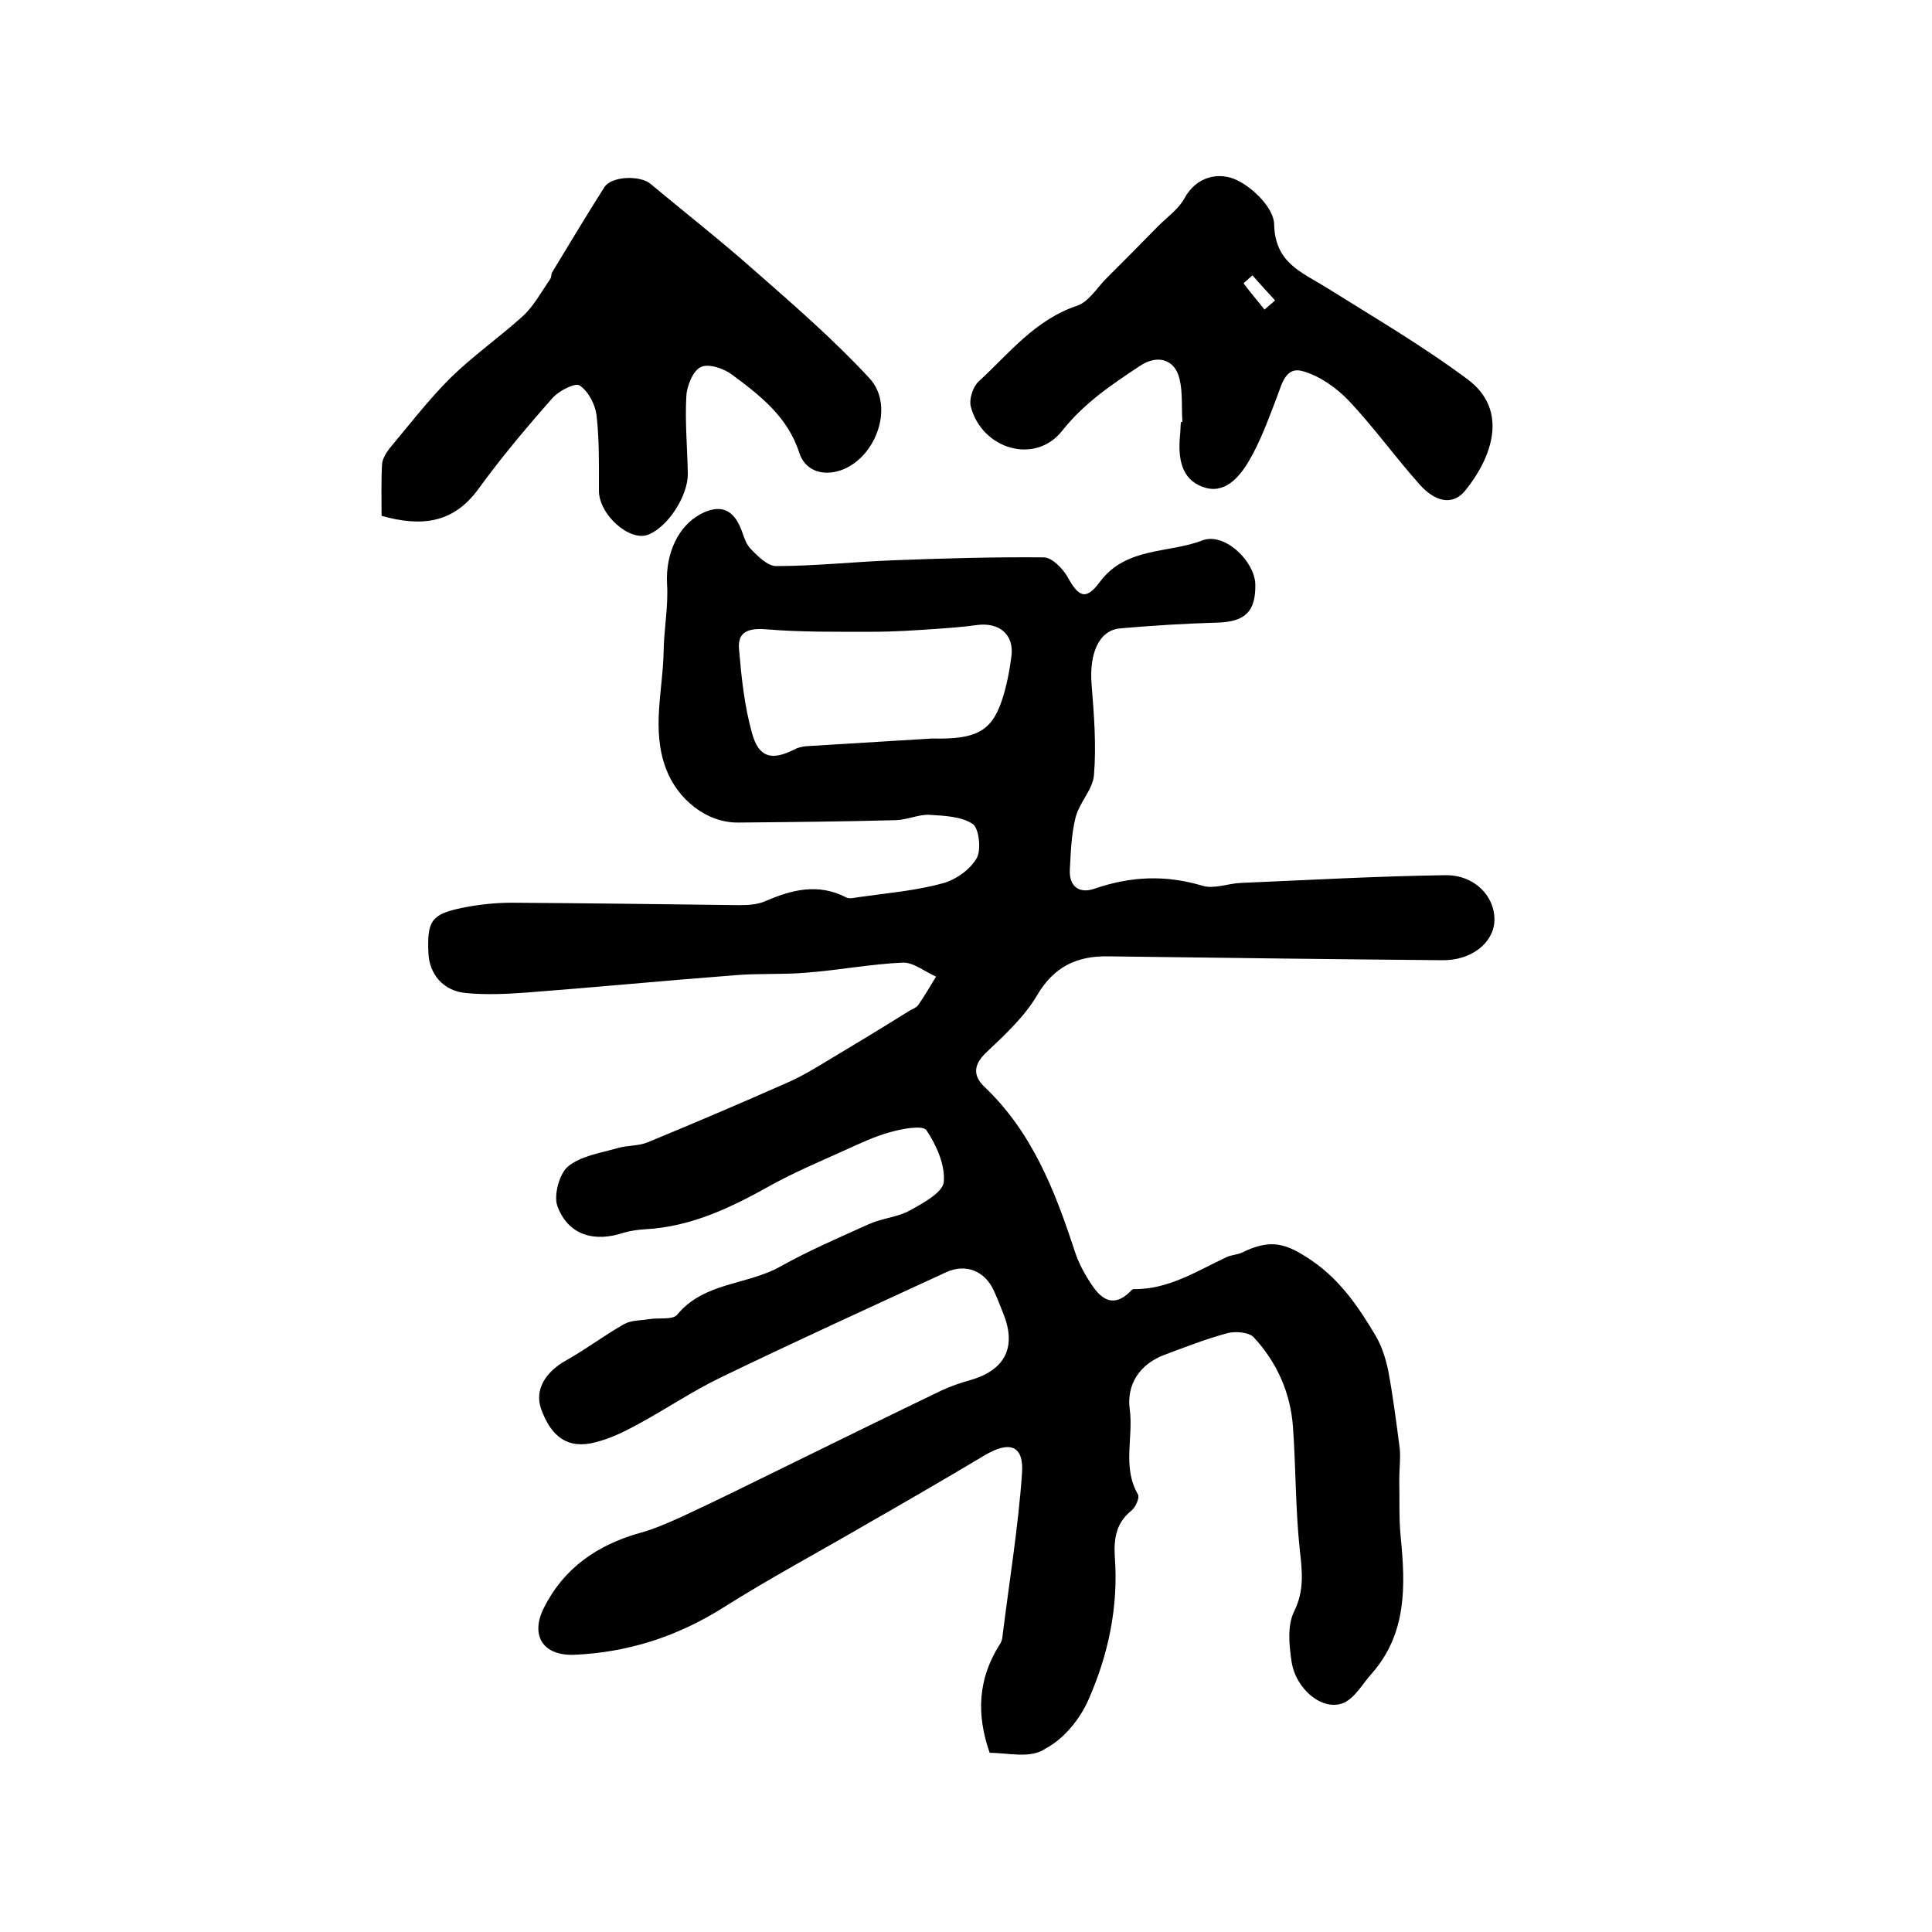
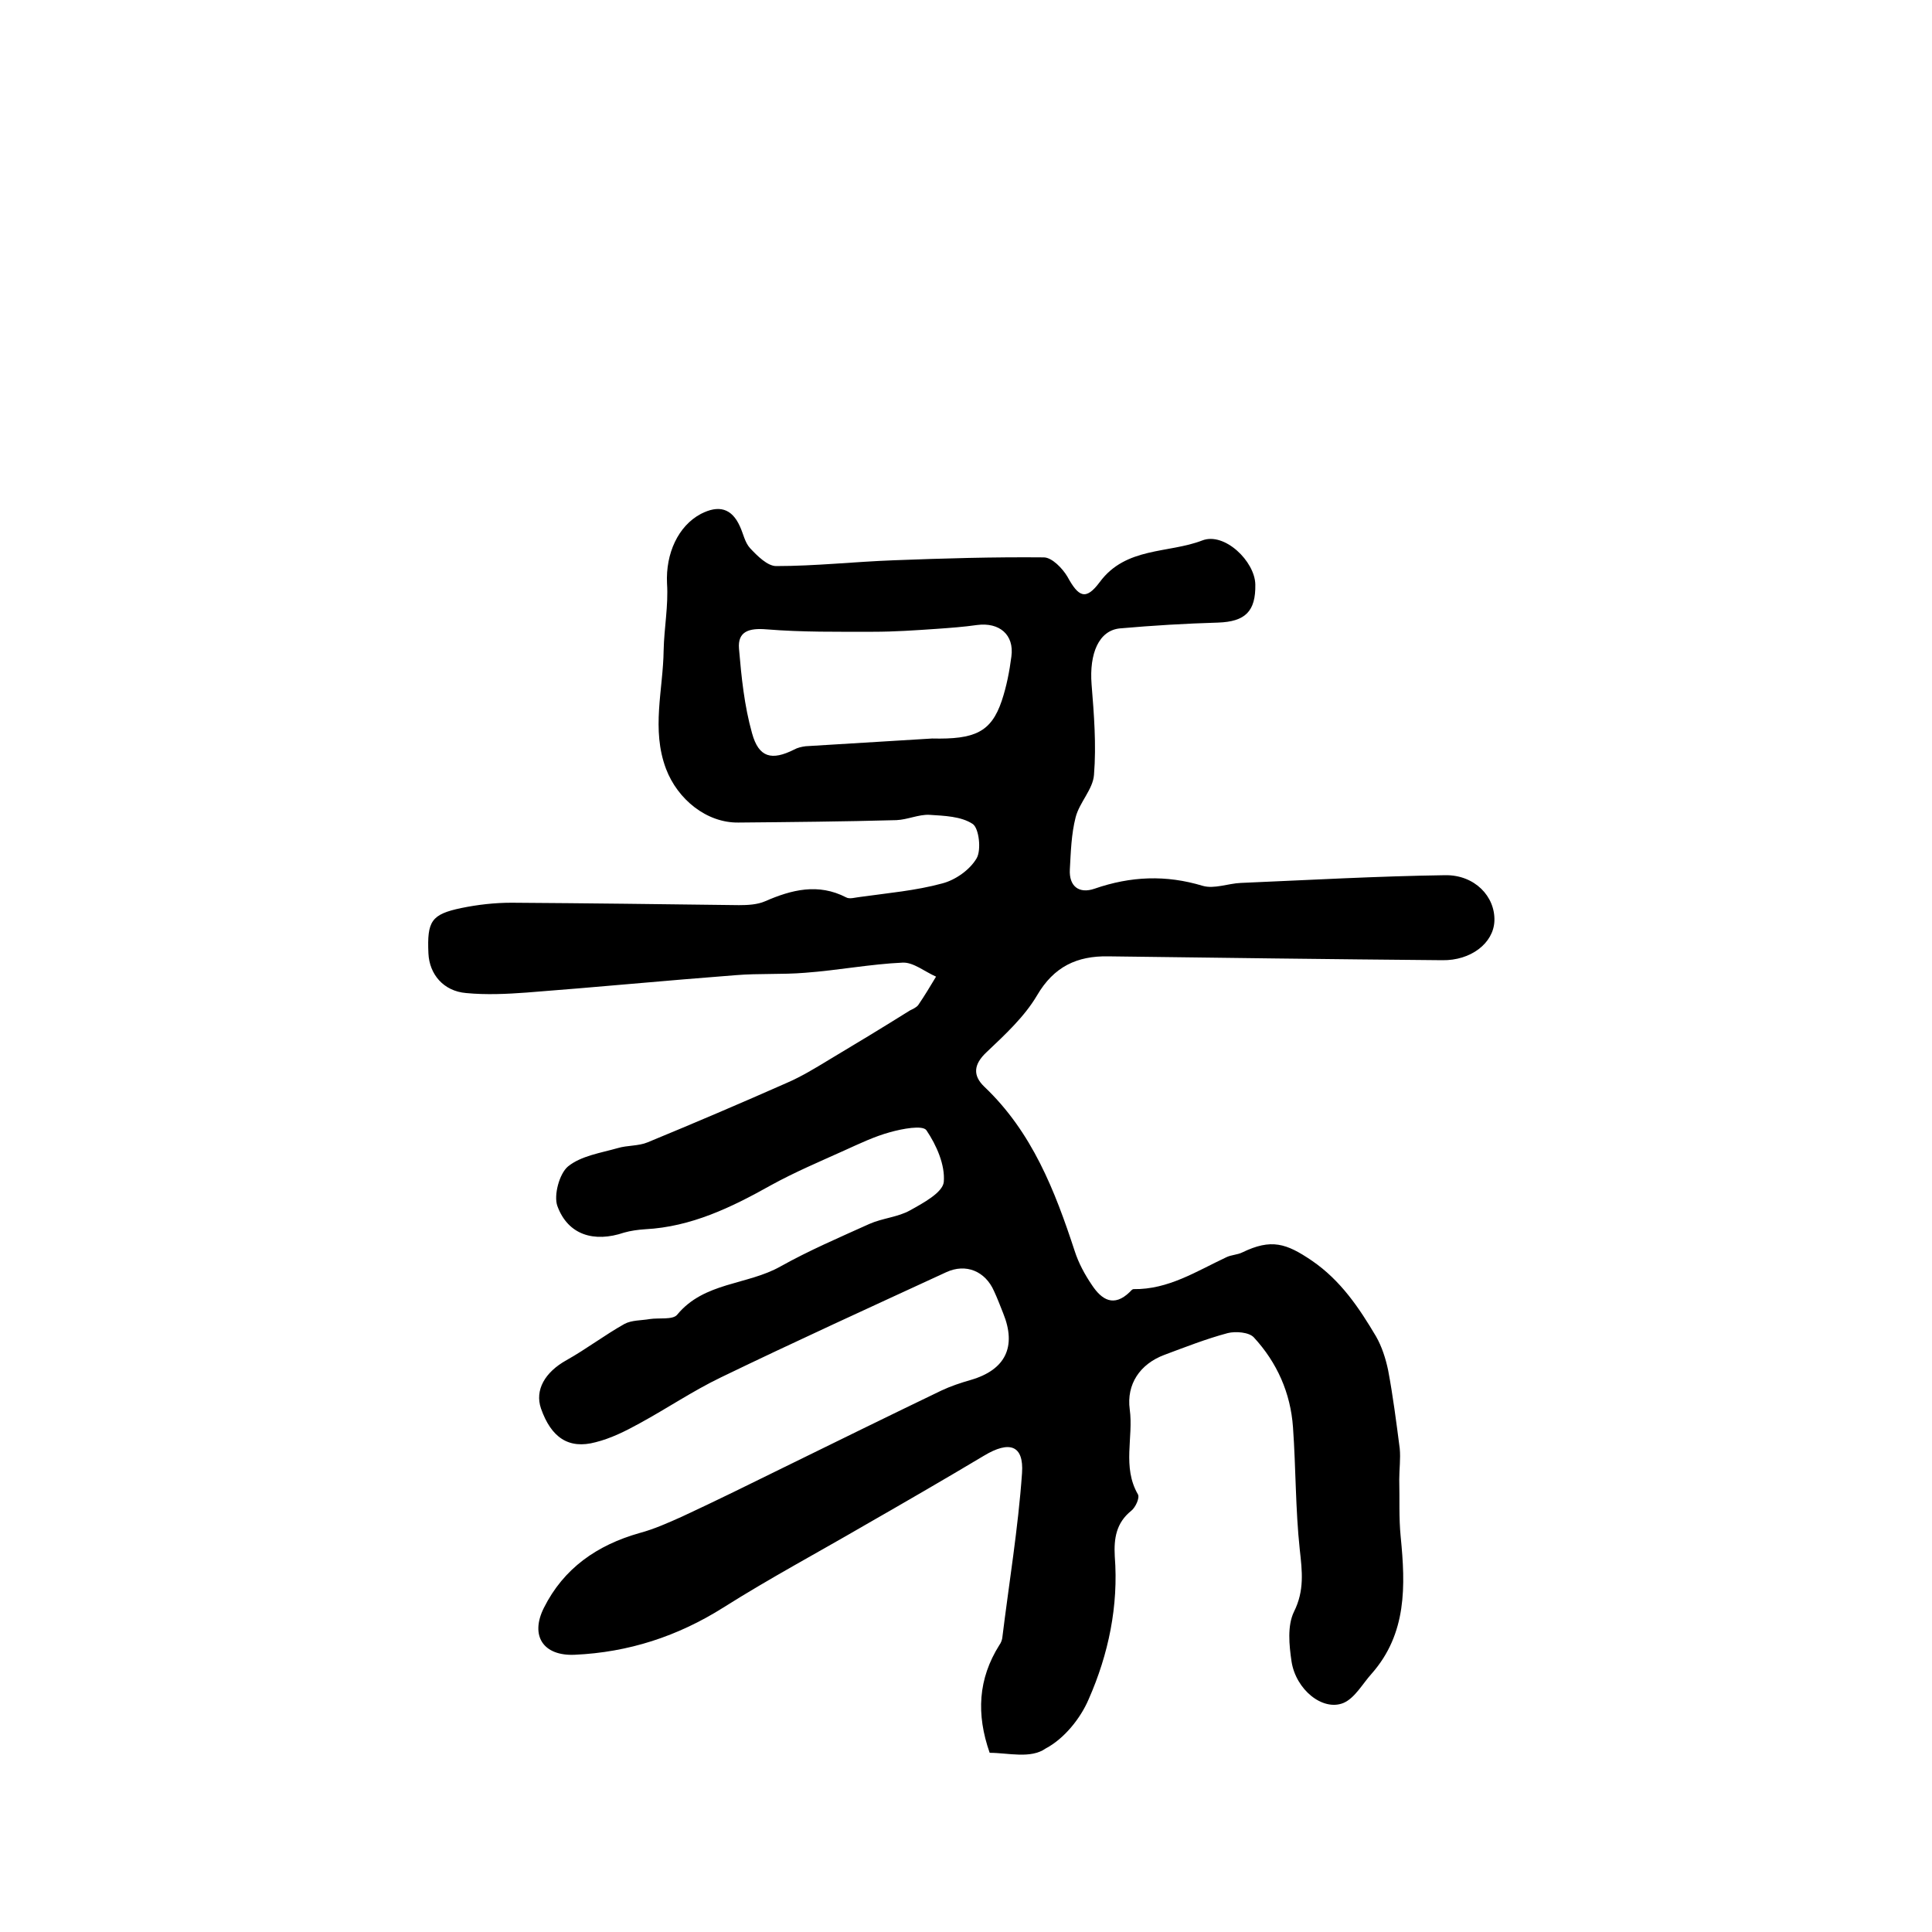
<svg xmlns="http://www.w3.org/2000/svg" version="1.1" id="图层_1" x="0px" y="0px" viewBox="0 0 400 400" style="enable-background:new 0 0 400 400;" xml:space="preserve">
  <style type="text/css">
	.st0{fill:#FFFFFF;}
</style>
  <g>
    <path d="M204.9,362.9c-2.8-8-2.4-15.3,2-22.3c0.3-0.4,0.5-0.9,0.6-1.4c1.4-11.4,3.3-22.8,4.1-34.2c0.4-5.8-2.6-6.8-7.9-3.6   c-8.2,4.9-16.5,9.7-24.7,14.4c-9.8,5.7-19.7,11-29.2,17c-9.5,6-19.7,9.3-30.8,9.8c-6.5,0.3-9.3-3.9-6.4-9.7   c4.1-8.2,11-13,19.8-15.5c3-0.8,5.9-2.1,8.8-3.4c7.1-3.3,14.2-6.8,21.3-10.3c10.8-5.3,21.6-10.6,32.4-15.8c1.9-0.9,4-1.6,6.1-2.2   c7.2-2.1,9.5-6.9,6.7-13.8c-0.6-1.5-1.2-3.1-1.9-4.6c-1.8-4.1-5.8-5.8-9.9-3.9c-15.6,7.2-31.2,14.3-46.7,21.8   c-5.8,2.8-11.1,6.4-16.8,9.5c-2.9,1.6-5.9,3.1-9.1,3.9c-5.6,1.5-9.2-1-11.3-7c-1.3-3.8,0.8-7.5,5.3-10c4.1-2.3,7.9-5.2,12-7.5   c1.5-0.8,3.5-0.7,5.2-1c1.9-0.3,4.8,0.2,5.7-0.9c5.6-6.8,14.5-6.1,21.4-10c5.9-3.3,12.2-6,18.4-8.8c2.7-1.2,5.9-1.4,8.4-2.8   c2.7-1.5,6.8-3.7,7-5.9c0.3-3.5-1.5-7.6-3.6-10.7c-0.8-1.1-5-0.3-7.5,0.4c-3.3,0.9-6.4,2.4-9.5,3.8c-5.1,2.3-10.3,4.5-15.2,7.2   c-8.2,4.6-16.5,8.6-26,9.1c-1.5,0.1-3,0.3-4.4,0.7c-6.2,2.1-11.6,0.5-13.8-5.5c-0.8-2.2,0.4-6.7,2.2-8.2c2.7-2.2,6.8-2.8,10.3-3.8   c2-0.6,4.3-0.4,6.2-1.2c9.7-4,19.3-8.1,28.8-12.3c3-1.3,5.8-3,8.6-4.7c5.7-3.4,11.3-6.8,16.9-10.3c0.6-0.3,1.3-0.6,1.7-1.1   c1.3-1.9,2.5-3.9,3.7-5.9c-2.3-1-4.7-3-6.9-2.9c-6.7,0.3-13.4,1.6-20.2,2.1c-4.8,0.4-9.6,0.1-14.4,0.5c-14.4,1.1-28.9,2.5-43.3,3.6   c-4.1,0.3-8.3,0.5-12.5,0.1c-4.7-0.4-7.6-3.9-7.8-8.2c-0.3-6.7,0.6-8.1,6.8-9.4c3.4-0.7,6.9-1.1,10.4-1.1   c15.7,0.1,31.4,0.3,47.1,0.5c1.8,0,3.8-0.1,5.4-0.8c5.5-2.4,11-3.8,16.8-0.8c0.7,0.4,1.9,0,2.9-0.1c5.7-0.8,11.5-1.3,17-2.8   c2.7-0.7,5.7-2.8,7.1-5.2c1-1.7,0.5-6.2-0.8-7.1c-2.4-1.6-5.9-1.7-9-1.9c-2.2-0.1-4.5,1-6.8,1.1c-10.9,0.3-21.8,0.4-32.7,0.5   c-6.6,0.1-12.6-4.8-15-11.1c-3.1-8.2-0.6-16.4-0.5-24.6c0.1-4.6,1-9.2,0.7-13.8c-0.3-6.2,2.3-11.9,7-14.4c3.7-1.9,6.4-1.2,8.1,2.6   c0.7,1.5,1,3.3,2.1,4.5c1.5,1.6,3.6,3.7,5.4,3.7c8.1,0,16.2-0.9,24.3-1.2c10.4-0.4,20.7-0.7,31.1-0.6c1.7,0,3.9,2.3,4.9,4   c2.3,4.2,3.8,5,6.7,1.1c5.4-7.3,14.2-5.9,21.2-8.6c4.6-1.8,10.9,4.3,11,9.1c0.1,5.6-2.1,7.7-7.7,7.9c-6.8,0.2-13.5,0.6-20.3,1.2   c-4.4,0.4-6.4,5.2-5.9,11.6c0.5,6.2,1,12.5,0.5,18.7c-0.2,3-3,5.7-3.8,8.8c-0.9,3.5-1,7.2-1.2,10.8c-0.2,3.5,1.9,5.1,5.1,4   c7.5-2.6,14.8-2.9,22.4-0.6c2.4,0.7,5.3-0.5,7.9-0.6c14.1-0.6,28.2-1.4,42.3-1.6c6.1-0.1,10.4,4.4,10.2,9.5   c-0.2,4.6-4.9,8.2-10.8,8.1c-23.1-0.2-46.1-0.5-69.2-0.8c-6.4-0.1-11.2,2.1-14.7,8.1c-2.6,4.4-6.6,8.1-10.4,11.7   c-2.8,2.6-2.9,4.9-0.5,7.2c9.9,9.4,14.6,21.5,18.7,34c0.8,2.5,2.1,4.9,3.6,7.1c2,3,4.5,4.6,7.8,1.4c0.2-0.2,0.5-0.6,0.8-0.6   c7.2,0.1,13-3.7,19.2-6.6c1-0.5,2.3-0.5,3.3-1c6-2.9,9.1-1.9,14.4,1.7c6,4.1,9.8,9.8,13.3,15.7c1.2,2.1,2,4.6,2.5,7   c1,5.3,1.7,10.8,2.4,16.2c0.2,2.1-0.1,4.3-0.1,6.4c0.1,4-0.1,7.9,0.3,11.9c1,10.1,1.3,20-6,28.3c-1.9,2.1-3.5,5.1-5.9,6.1   c-4.3,1.7-9.8-2.8-10.7-8.6c-0.5-3.4-0.9-7.4,0.5-10.3c2.2-4.4,1.7-8.4,1.2-12.9c-0.9-8.4-0.8-16.9-1.4-25.3   c-0.5-7.1-3.3-13.4-8.1-18.6c-1-1.1-3.8-1.3-5.4-0.9c-4.5,1.2-8.8,2.9-13.1,4.5c-5.1,1.9-7.9,6.1-7.2,11.3   c0.8,5.8-1.6,11.9,1.7,17.6c0.4,0.7-0.5,2.7-1.4,3.4c-3.1,2.5-3.6,5.7-3.4,9.4c0.8,10.3-1.3,20.3-5.4,29.6c-1.7,4-5.1,8.2-8.9,10.2   C213.4,364.2,208.7,362.9,204.9,362.9z M193,152.9c8.8,0.2,12.2-1.3,14.4-7.8c1-3,1.6-6.1,2-9.2c0.6-4.5-2.5-7.1-7.1-6.5   c-2.8,0.4-5.6,0.6-8.4,0.8c-4.4,0.3-8.7,0.6-13.1,0.6c-7.4,0-14.7,0.1-22.1-0.5c-3.6-0.3-6,0.4-5.7,4c0.5,5.9,1.1,11.8,2.7,17.5   c1.4,5.1,4.1,5.7,8.7,3.4c0.7-0.4,1.6-0.6,2.4-0.7C174.9,154,183,153.5,193,152.9z" />
-     <path d="M79,106.8c0-3.7-0.1-7.2,0.1-10.7c0.1-1.1,0.8-2.3,1.5-3.2c4.1-4.9,8.1-10.1,12.6-14.6c4.7-4.6,10.1-8.4,15-12.8   c2.3-2.1,3.9-5.1,5.7-7.7c0.3-0.4,0.2-1,0.4-1.4c3.6-5.9,7.1-11.8,10.8-17.6c1.5-2.4,7.4-2.5,9.5-0.8c7.2,6,14.6,11.8,21.6,18   c8.2,7.2,16.4,14.3,23.8,22.3c5.5,5.9,1.1,17.3-6.7,19.3c-3.6,0.9-6.7-0.5-7.8-3.8c-2.4-7.5-8.1-11.9-13.9-16.2   c-1.7-1.3-4.9-2.4-6.5-1.6c-1.6,0.7-2.9,3.9-3,6c-0.3,5.3,0.2,10.6,0.3,16c0.1,4.6-4.1,11.1-8.2,12.7c-3.9,1.5-10.2-4.2-10.2-9.1   c0-5.2,0.1-10.5-0.5-15.7c-0.3-2.2-1.7-4.9-3.5-6.1c-0.9-0.6-4.3,1.1-5.6,2.6c-5.4,6.1-10.6,12.3-15.4,18.9   C93.8,108.4,87.2,109.1,79,106.8z" />
-     <path d="M244.8,87.3c-0.2-3,0.1-6-0.6-8.9c-1-4.1-4.6-5-8.1-2.7c-5.9,3.9-11.6,7.7-16.2,13.5c-5.6,7.1-16.6,3.8-18.9-5   c-0.4-1.5,0.4-4.1,1.6-5.2c6.3-5.8,11.7-12.8,20.4-15.7c2.4-0.8,4.1-3.7,6-5.6c3.6-3.6,7.2-7.2,10.8-10.9c1.9-1.9,4.2-3.5,5.4-5.7   c2.6-4.8,7.4-5.5,10.9-3.8c3.4,1.6,7.7,5.9,7.7,9.2c0.2,7.9,5.6,9.8,10.6,12.9c9.9,6.2,20,12.1,29.4,19.1   c8.8,6.5,4.9,16.4-0.3,22.9c-3,3.8-6.8,2-9.5-1c-5.1-5.7-9.6-12-14.8-17.5c-2.5-2.6-5.9-5-9.3-6c-3.8-1.2-4.5,2.7-5.6,5.5   c-1.7,4.4-3.3,8.9-5.7,13c-2,3.4-5.1,7.1-9.6,5.4c-4.5-1.6-5.1-6.1-4.7-10.5c0.1-1,0.1-2,0.2-3C244.6,87.4,244.7,87.4,244.8,87.3z    M261.8,64.1c0.7-0.6,1.5-1.3,2.2-1.9c-1.6-1.7-3.1-3.4-4.7-5.2c-0.6,0.6-1.9,1.6-1.8,1.7C258.9,60.6,260.4,62.3,261.8,64.1z" />
  </g>
</svg>